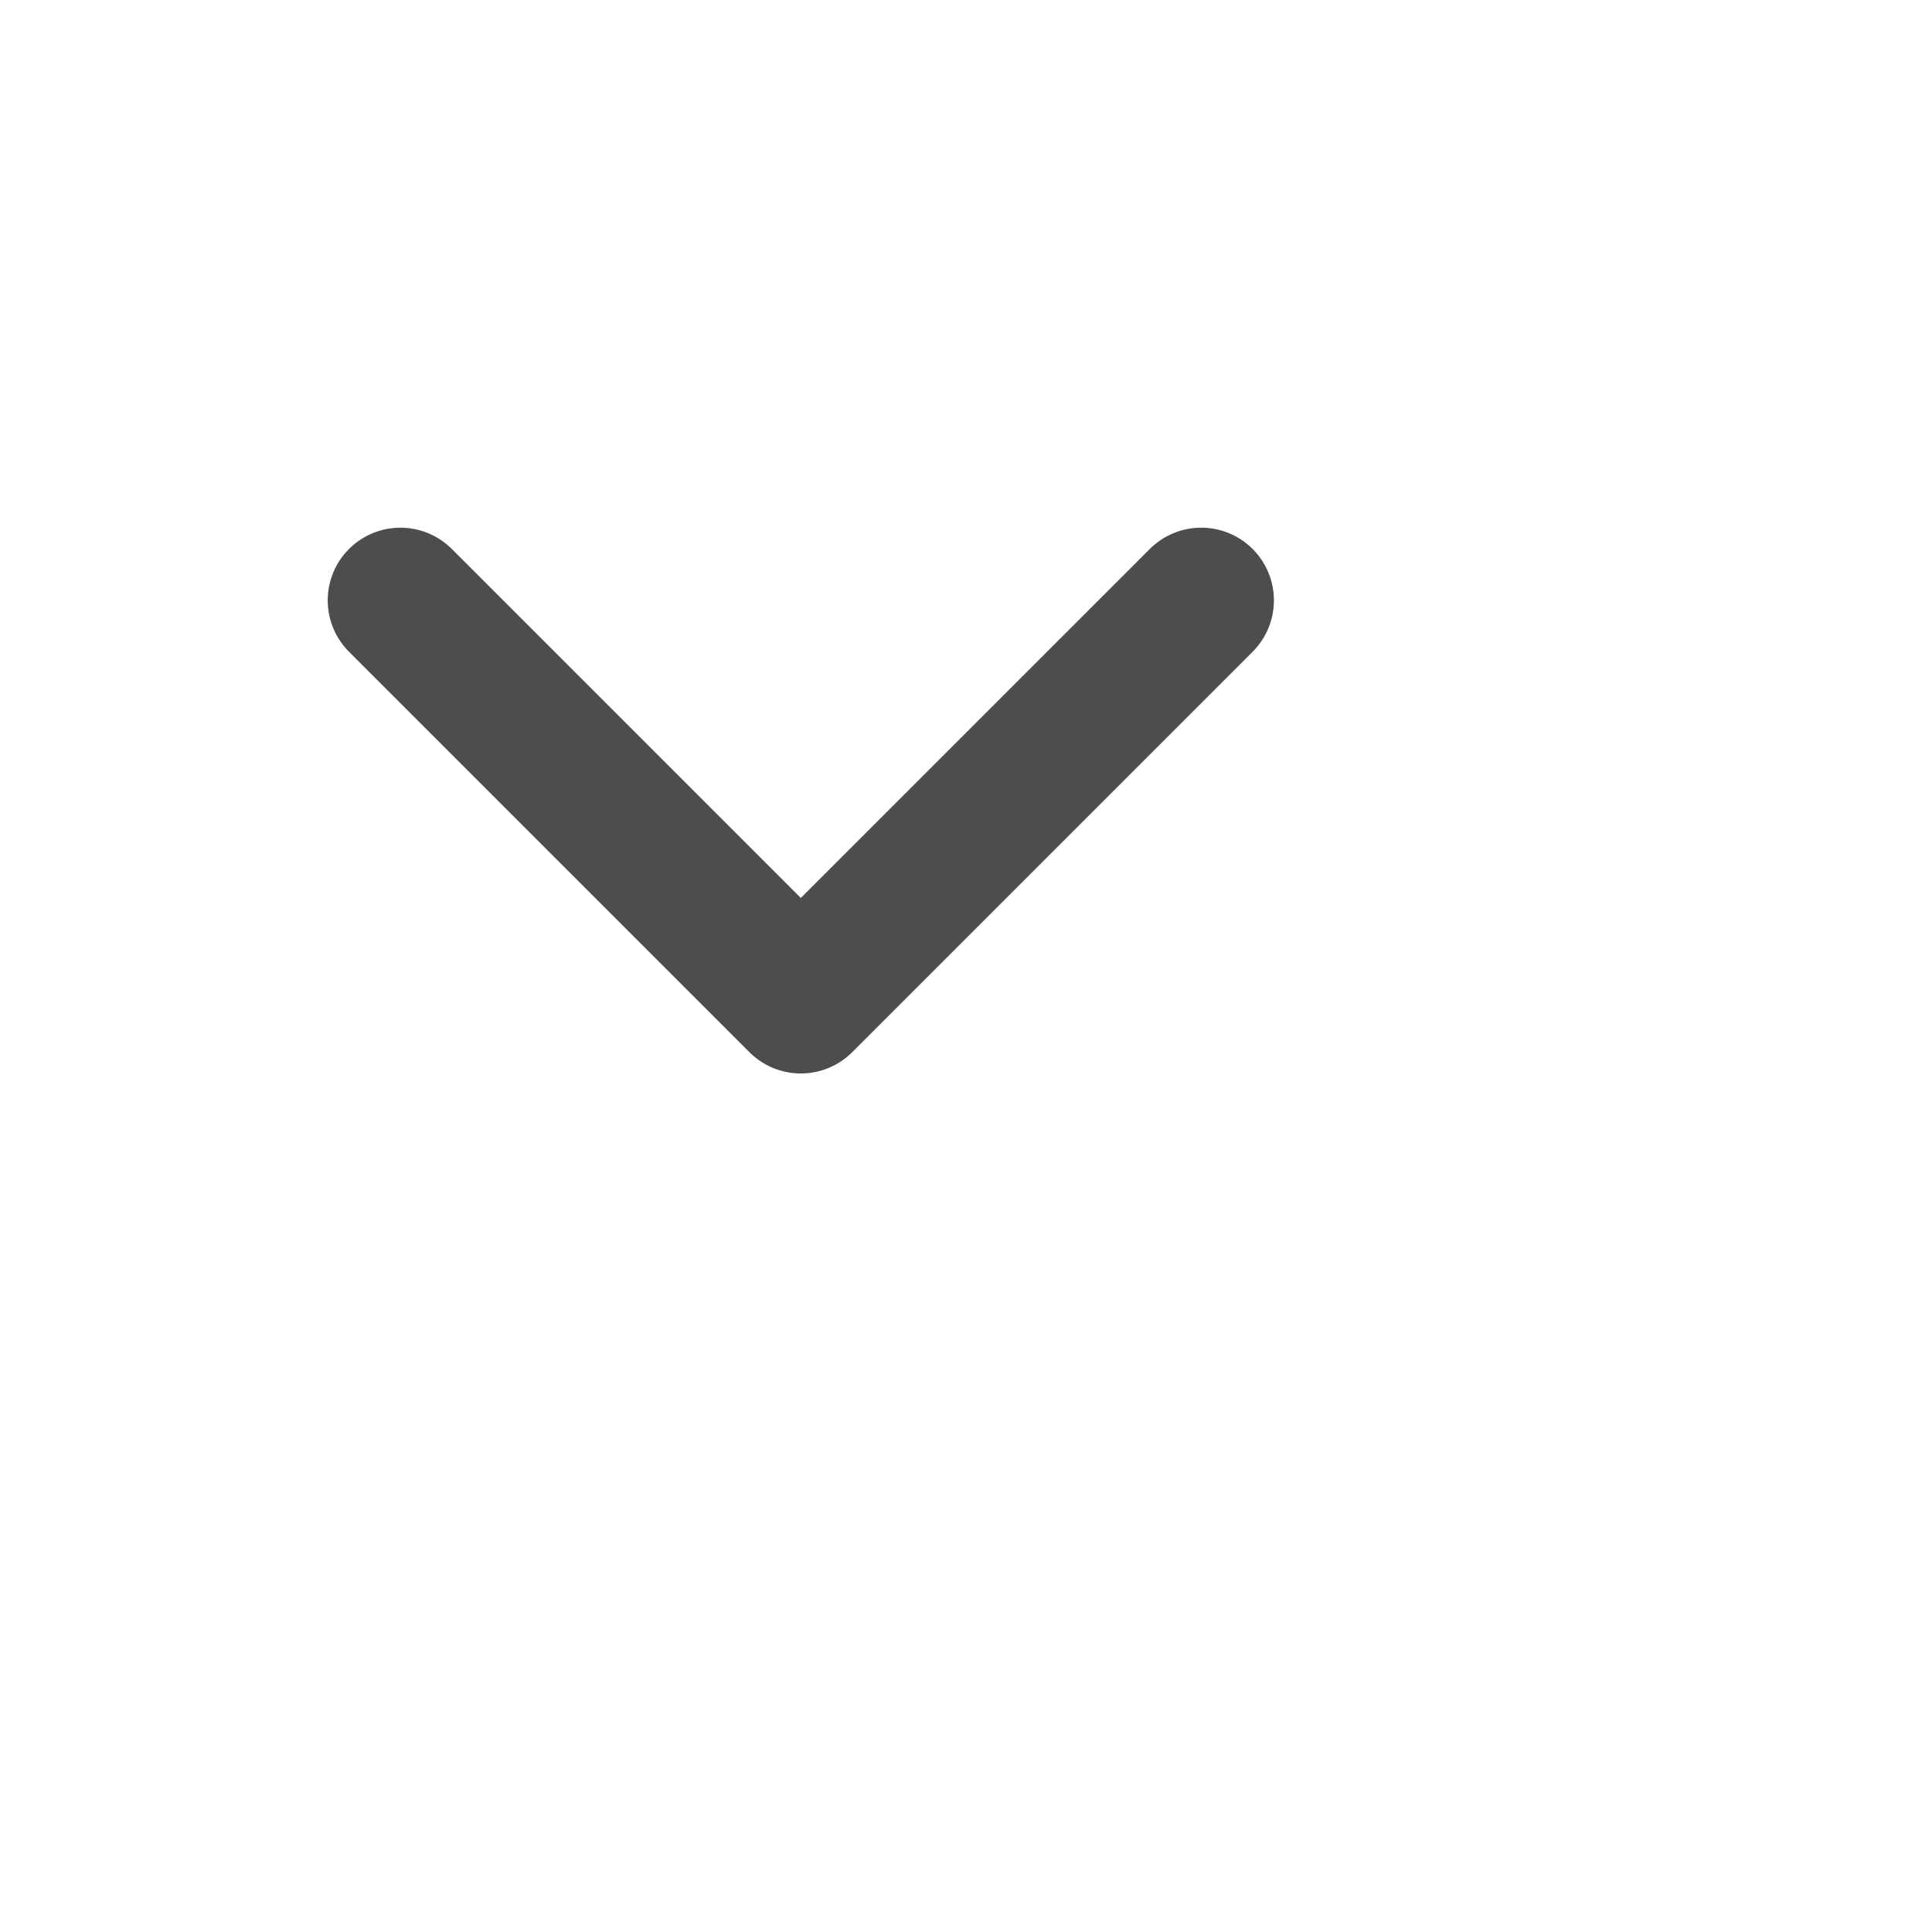
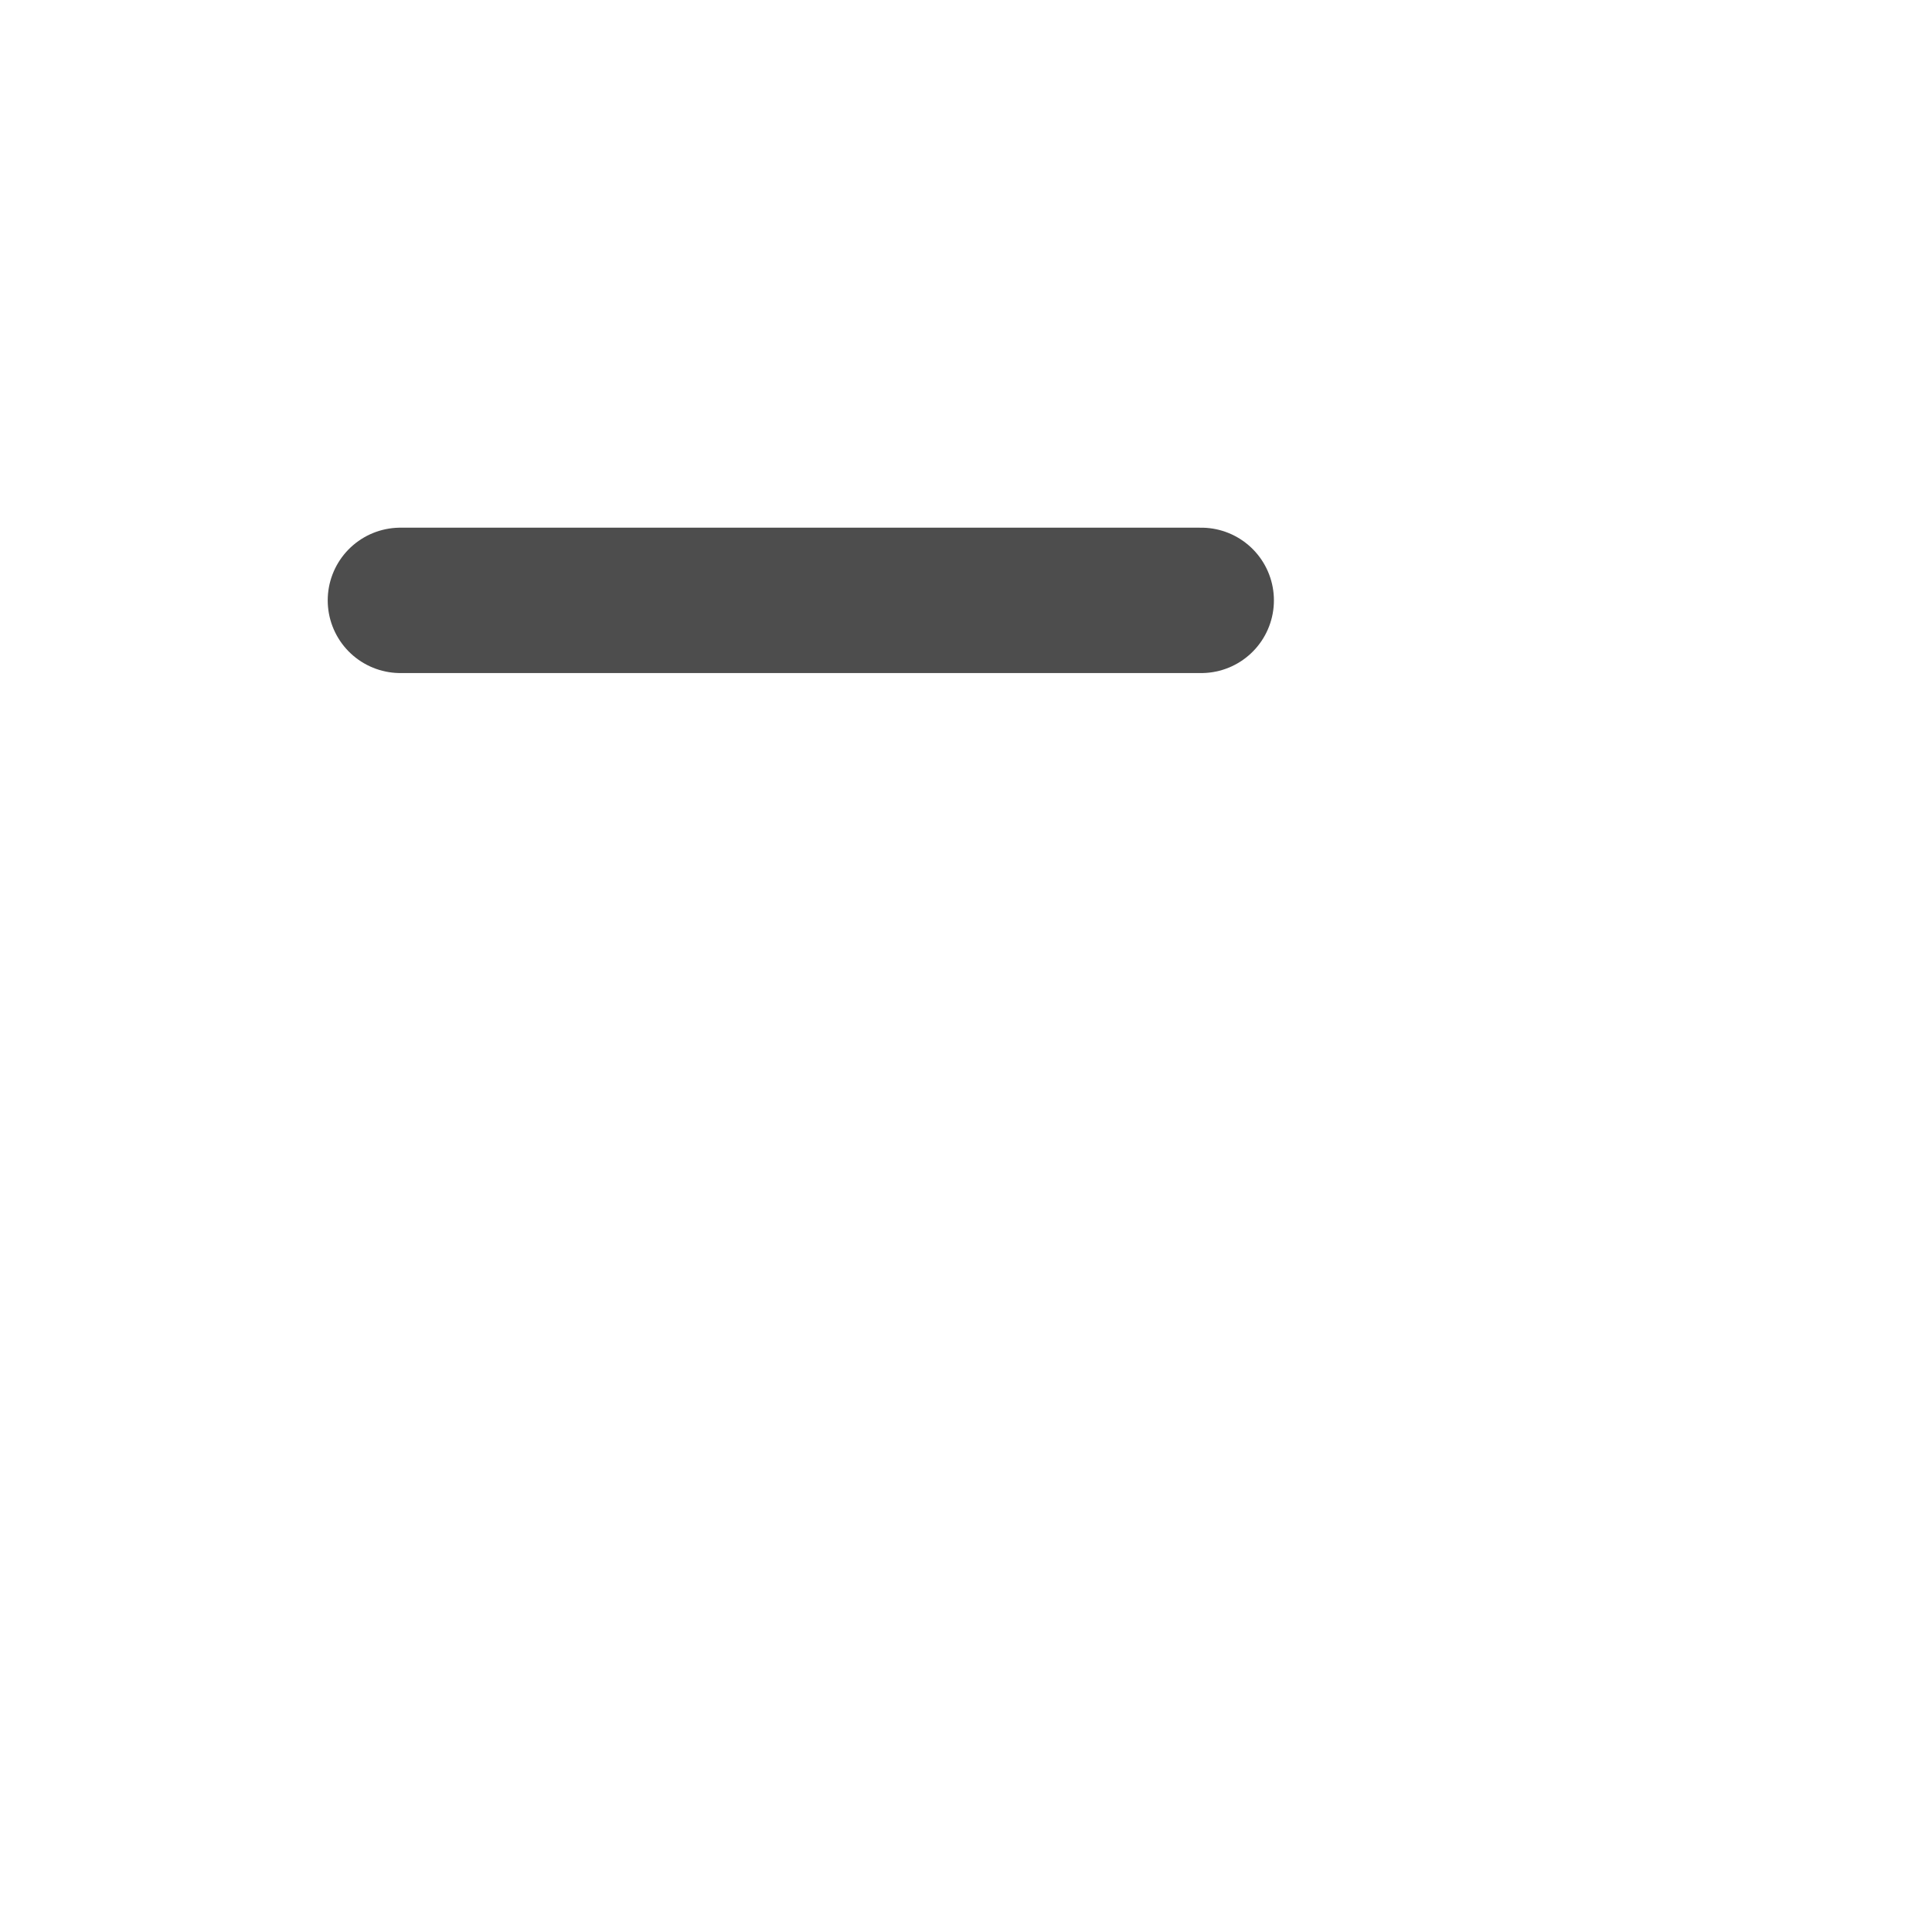
<svg xmlns="http://www.w3.org/2000/svg" fill="none" height="100%" overflow="visible" preserveAspectRatio="none" style="display: block;" viewBox="0 0 4 4" width="100%">
  <g id="chevron-down 2">
-     <path d="M0.829 1.243L1.658 2.072L2.487 1.243" id="Vector" stroke="#4D4D4D" stroke-linecap="round" stroke-linejoin="round" stroke-width="0.301" />
+     <path d="M0.829 1.243L2.487 1.243" id="Vector" stroke="#4D4D4D" stroke-linecap="round" stroke-linejoin="round" stroke-width="0.301" />
  </g>
</svg>